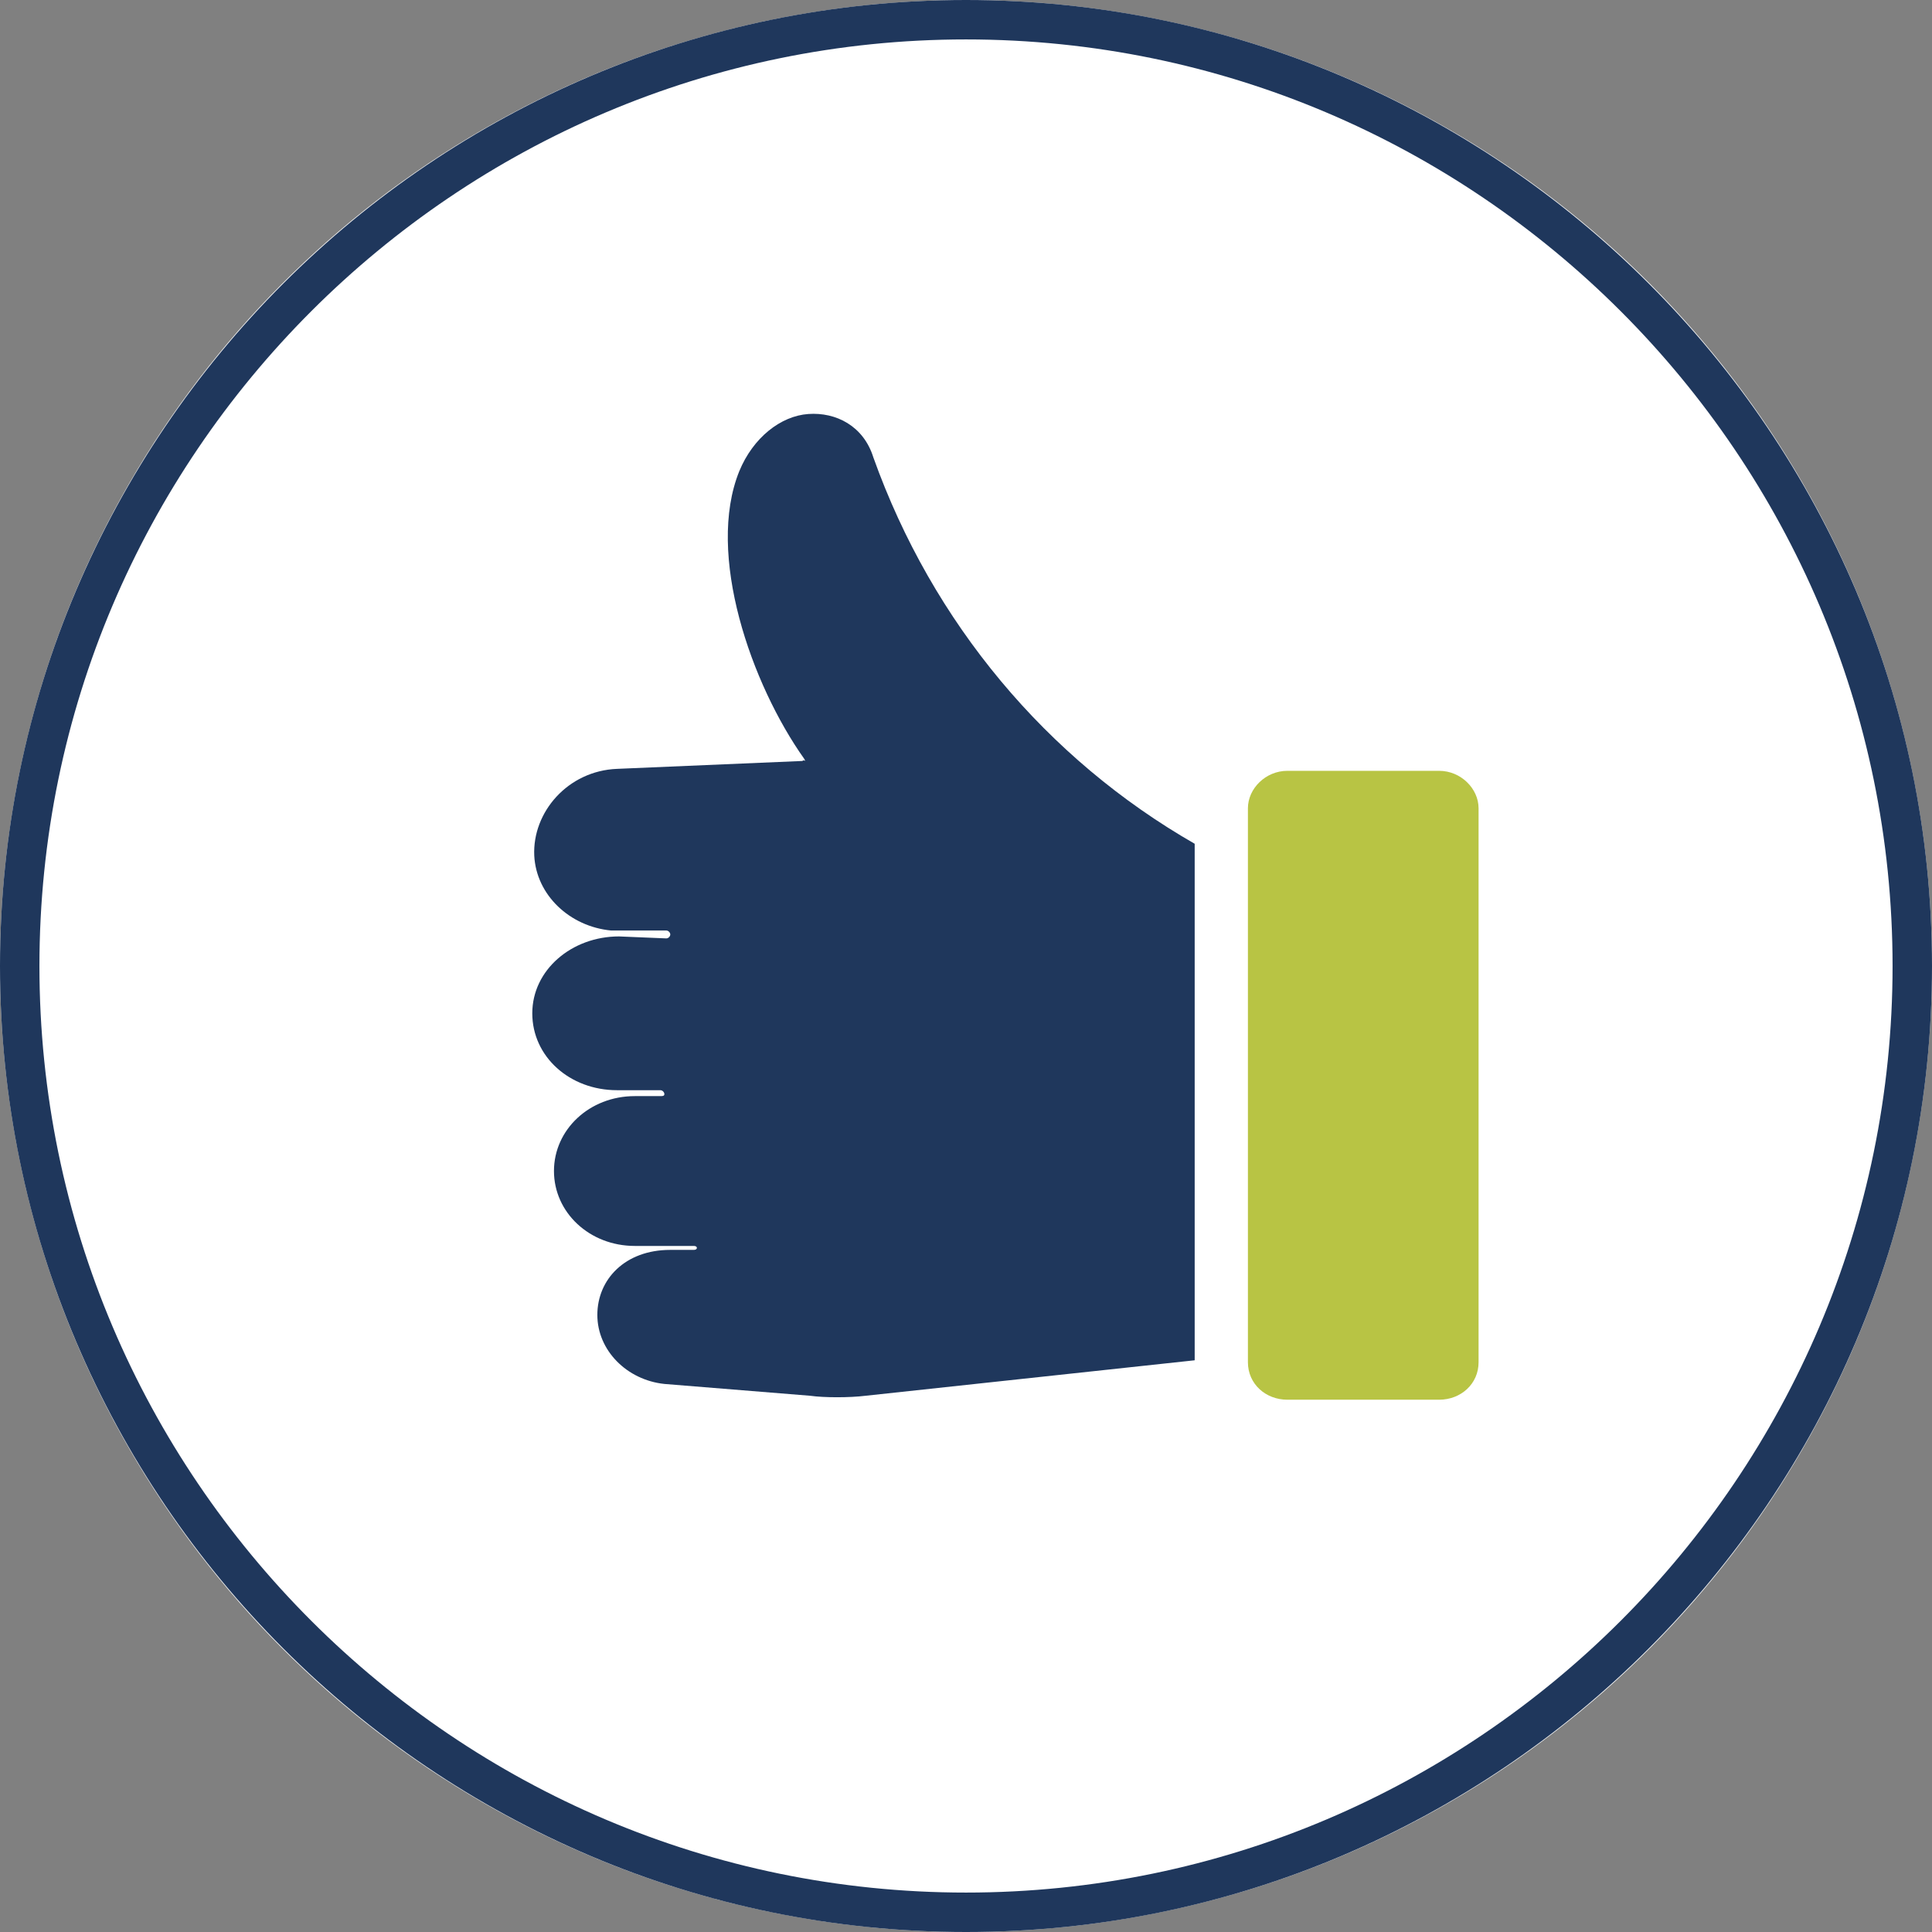
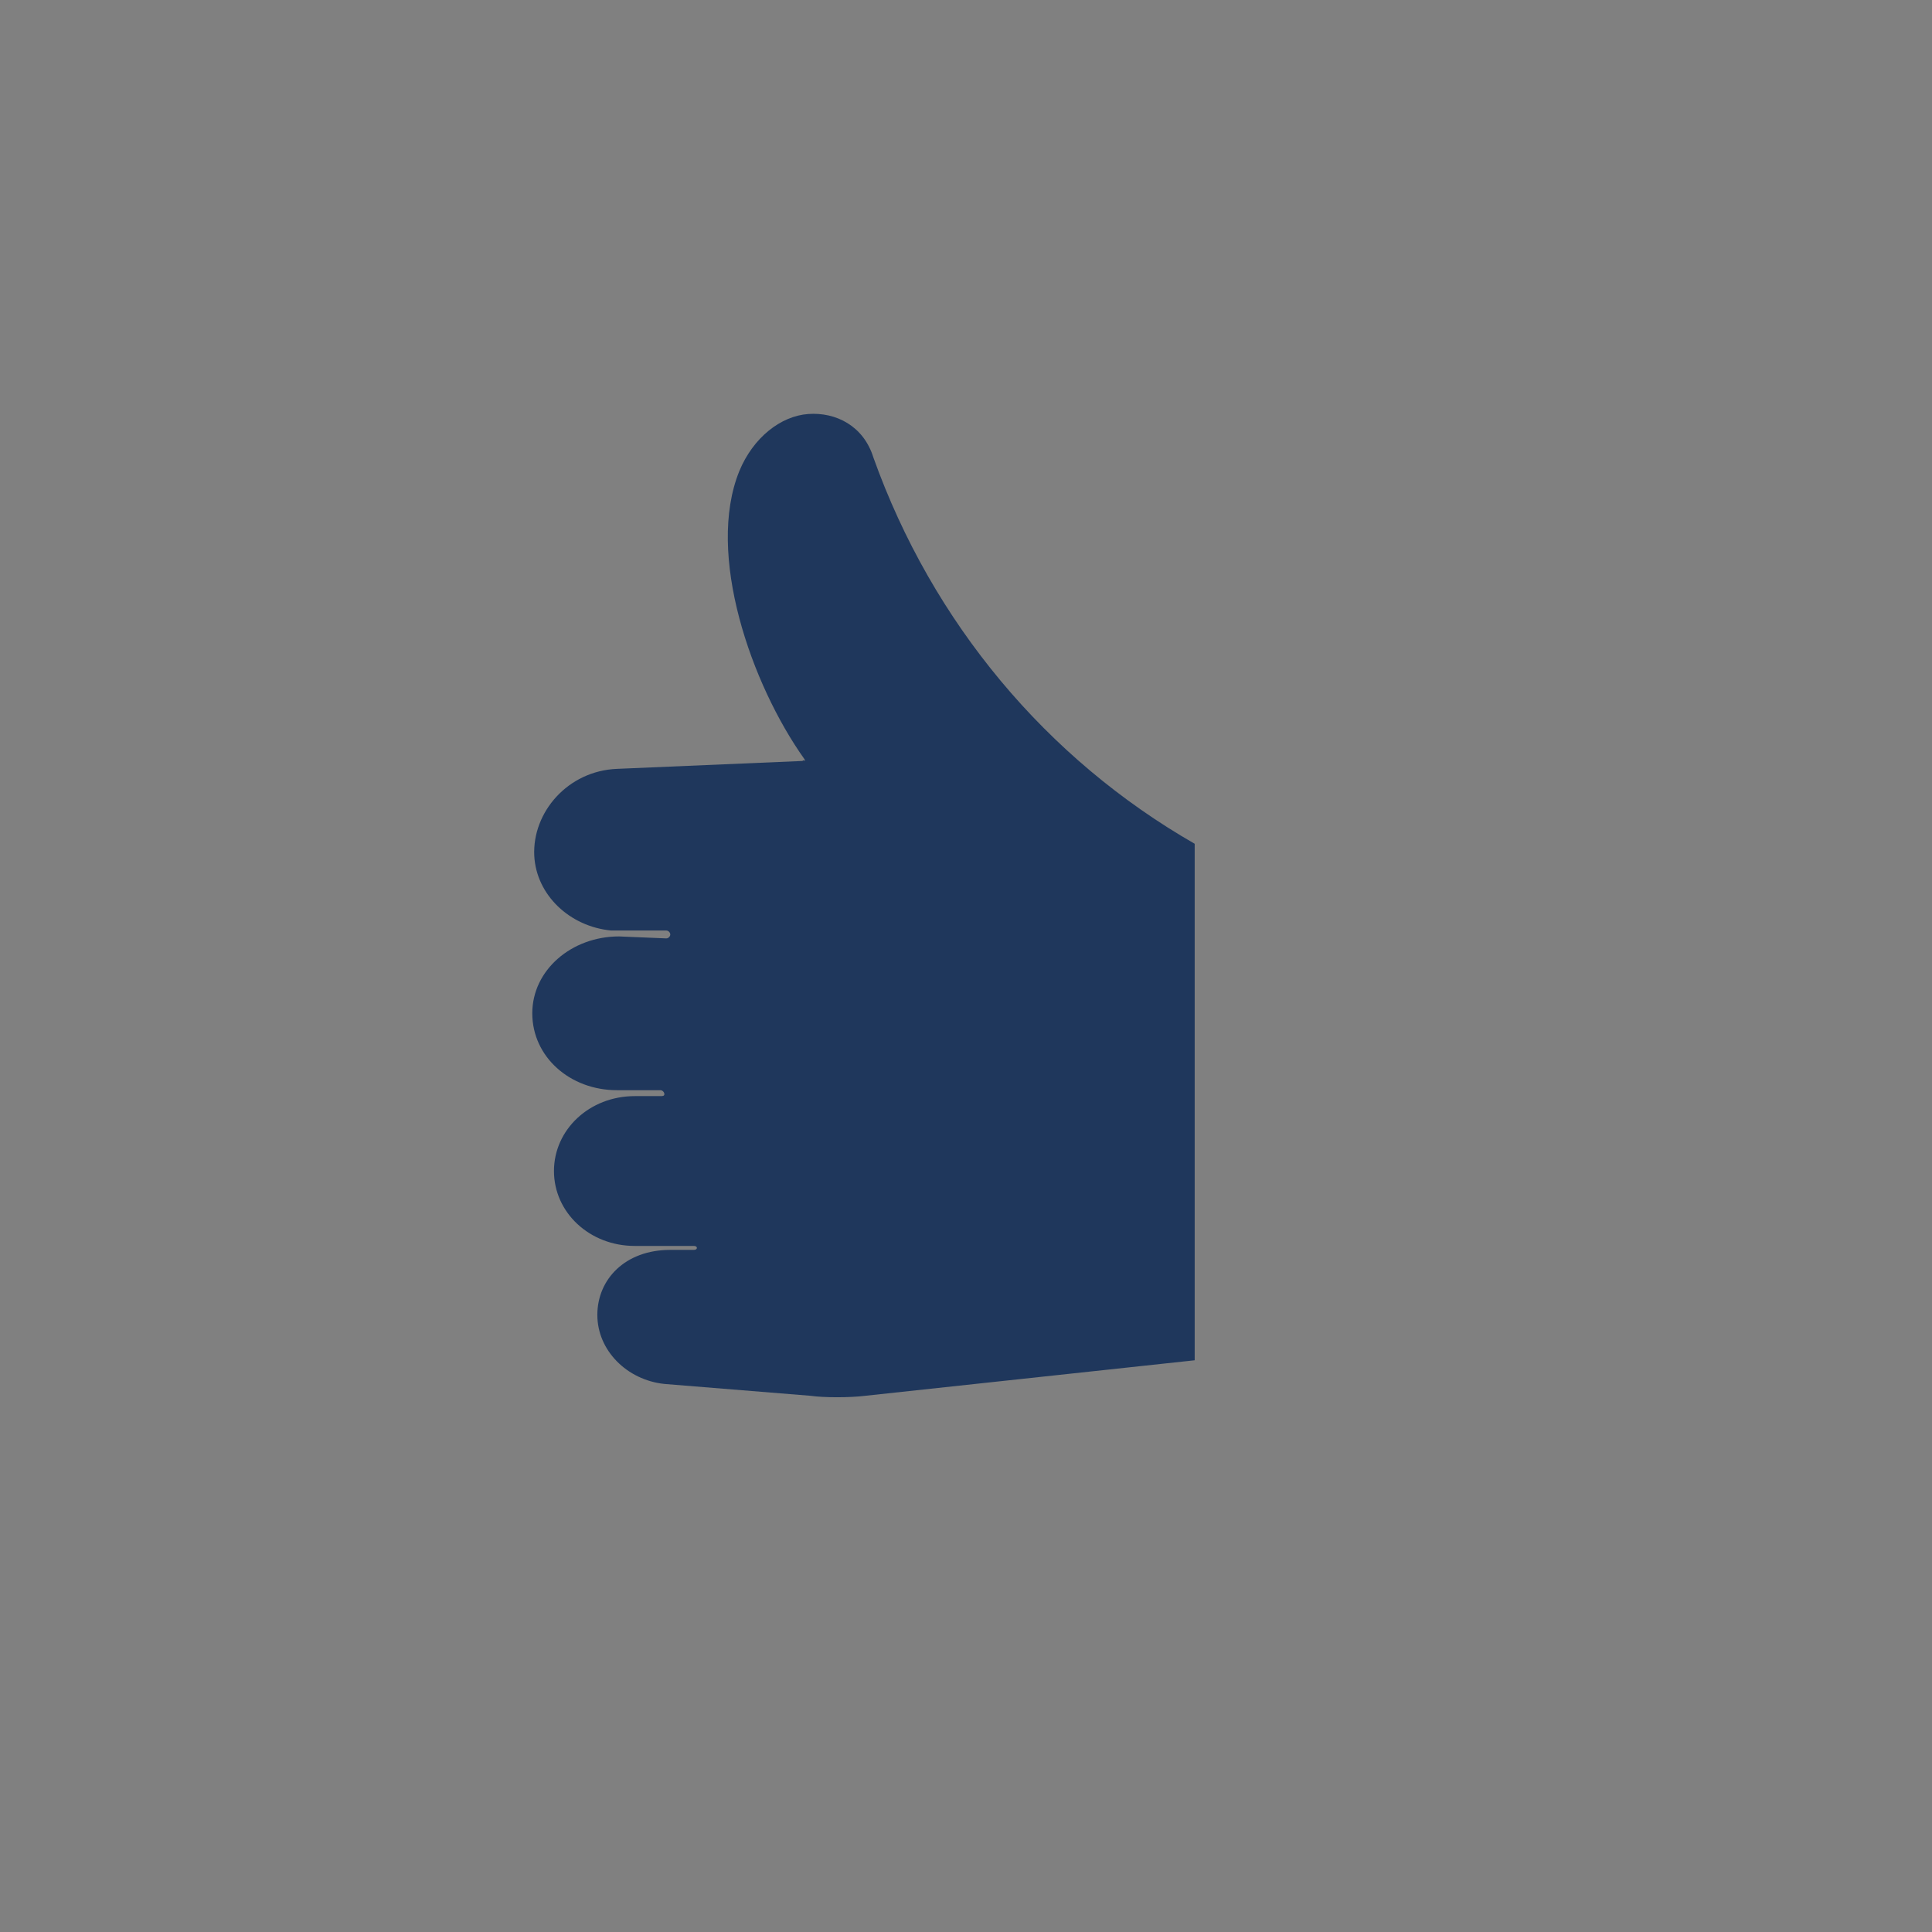
<svg xmlns="http://www.w3.org/2000/svg" version="1.1" id="Ebene_1" x="0px" y="0px" width="98px" height="98px" viewBox="0 0 98 98" style="enable-background:new 0 0 98 98;" xml:space="preserve">
  <rect x="0" y="0" width="98" height="98" fill="#808080" stroke="none" />
  <style type="text/css">
	.st0{fill:#FFFFFF;}
	.st1{fill:#1F375C;}
	.st2{fill:#B8C444;}
</style>
-   <circle class="st0" cx="49" cy="49" r="49" />
  <g>
-     <path class="st1" d="M49,98C22,98,0,76,0,49S22,0,49,0s49,22,49,49S76,98,49,98z M49,2C23.1,2,2,23.1,2,49s21.1,47,47,47   s47-21.1,47-47S74.9,2,49,2z" />
-   </g>
+     </g>
  <g>
    <path class="st1" d="M41,21c-1.4,0.1-2.8,1.2-3.5,2.9c-1.7,4.2,0.6,10.8,3.3,14.6c0.1,0.2,0,0-0.1,0.1L31.3,39   c-2.5,0.1-4.3,2.2-4.2,4.4c0.1,2,1.8,3.6,3.9,3.8h2.8c0.1,0,0.2,0.1,0.2,0.2c0,0.1-0.1,0.2-0.2,0.2l-2.4-0.1   c-2.4,0-4.4,1.7-4.4,3.9s1.9,3.9,4.3,3.9h2.2c0.1,0,0.2,0.1,0.2,0.2c0,0.1-0.1,0.1-0.2,0.1h-1.3c-2.3,0-4.1,1.7-4.1,3.8   s1.8,3.8,4.1,3.8h3c0.2,0,0.2,0.2,0,0.2H34c-2.3,0-3.7,1.5-3.7,3.3c0,1.8,1.5,3.3,3.4,3.5l7.4,0.6c0.7,0.1,2,0.1,2.8,0L60.6,69   V42.8c-7.5-4.3-13.3-11.2-16.3-19.6C43.8,21.6,42.4,20.9,41,21z" />
-     <path class="st2" d="M65.3,39.1H73c1.1,0,2,0.9,2,1.9v28.1c0,1.1-0.9,1.9-2,1.9h-7.7c-1.1,0-2-0.8-2-1.9V41   C63.3,40,64.2,39.1,65.3,39.1z" />
  </g>
</svg>